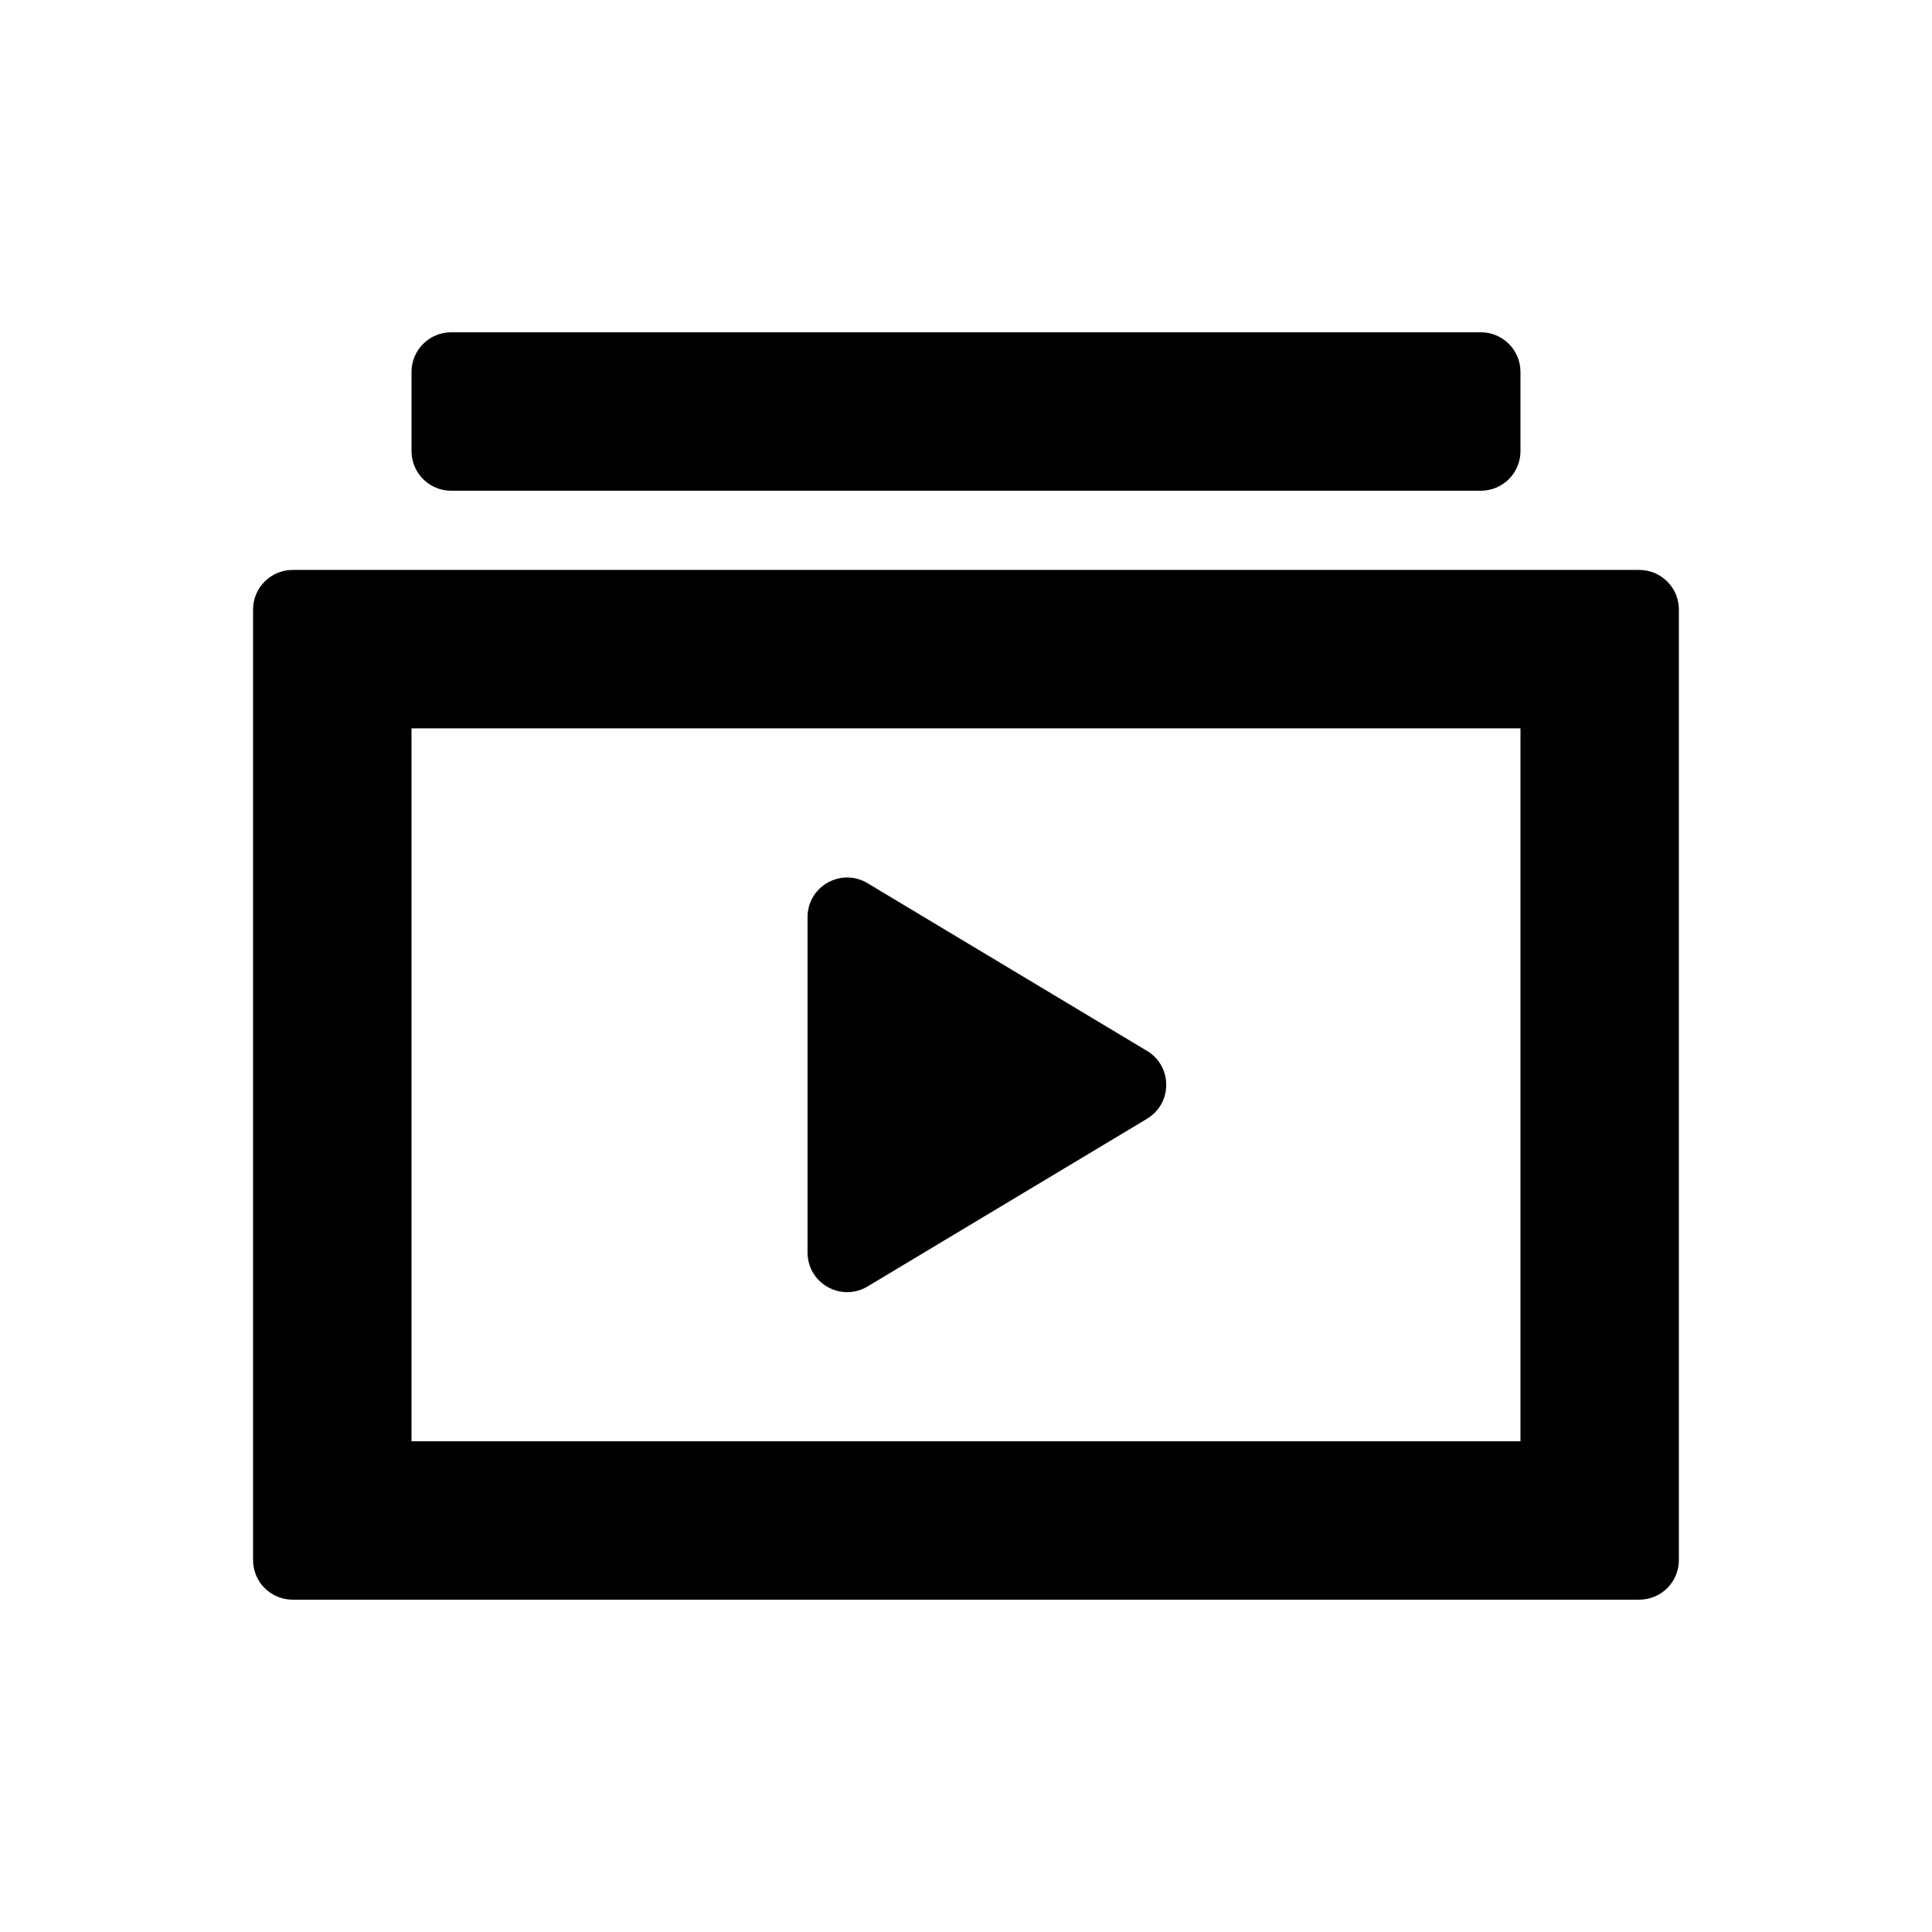
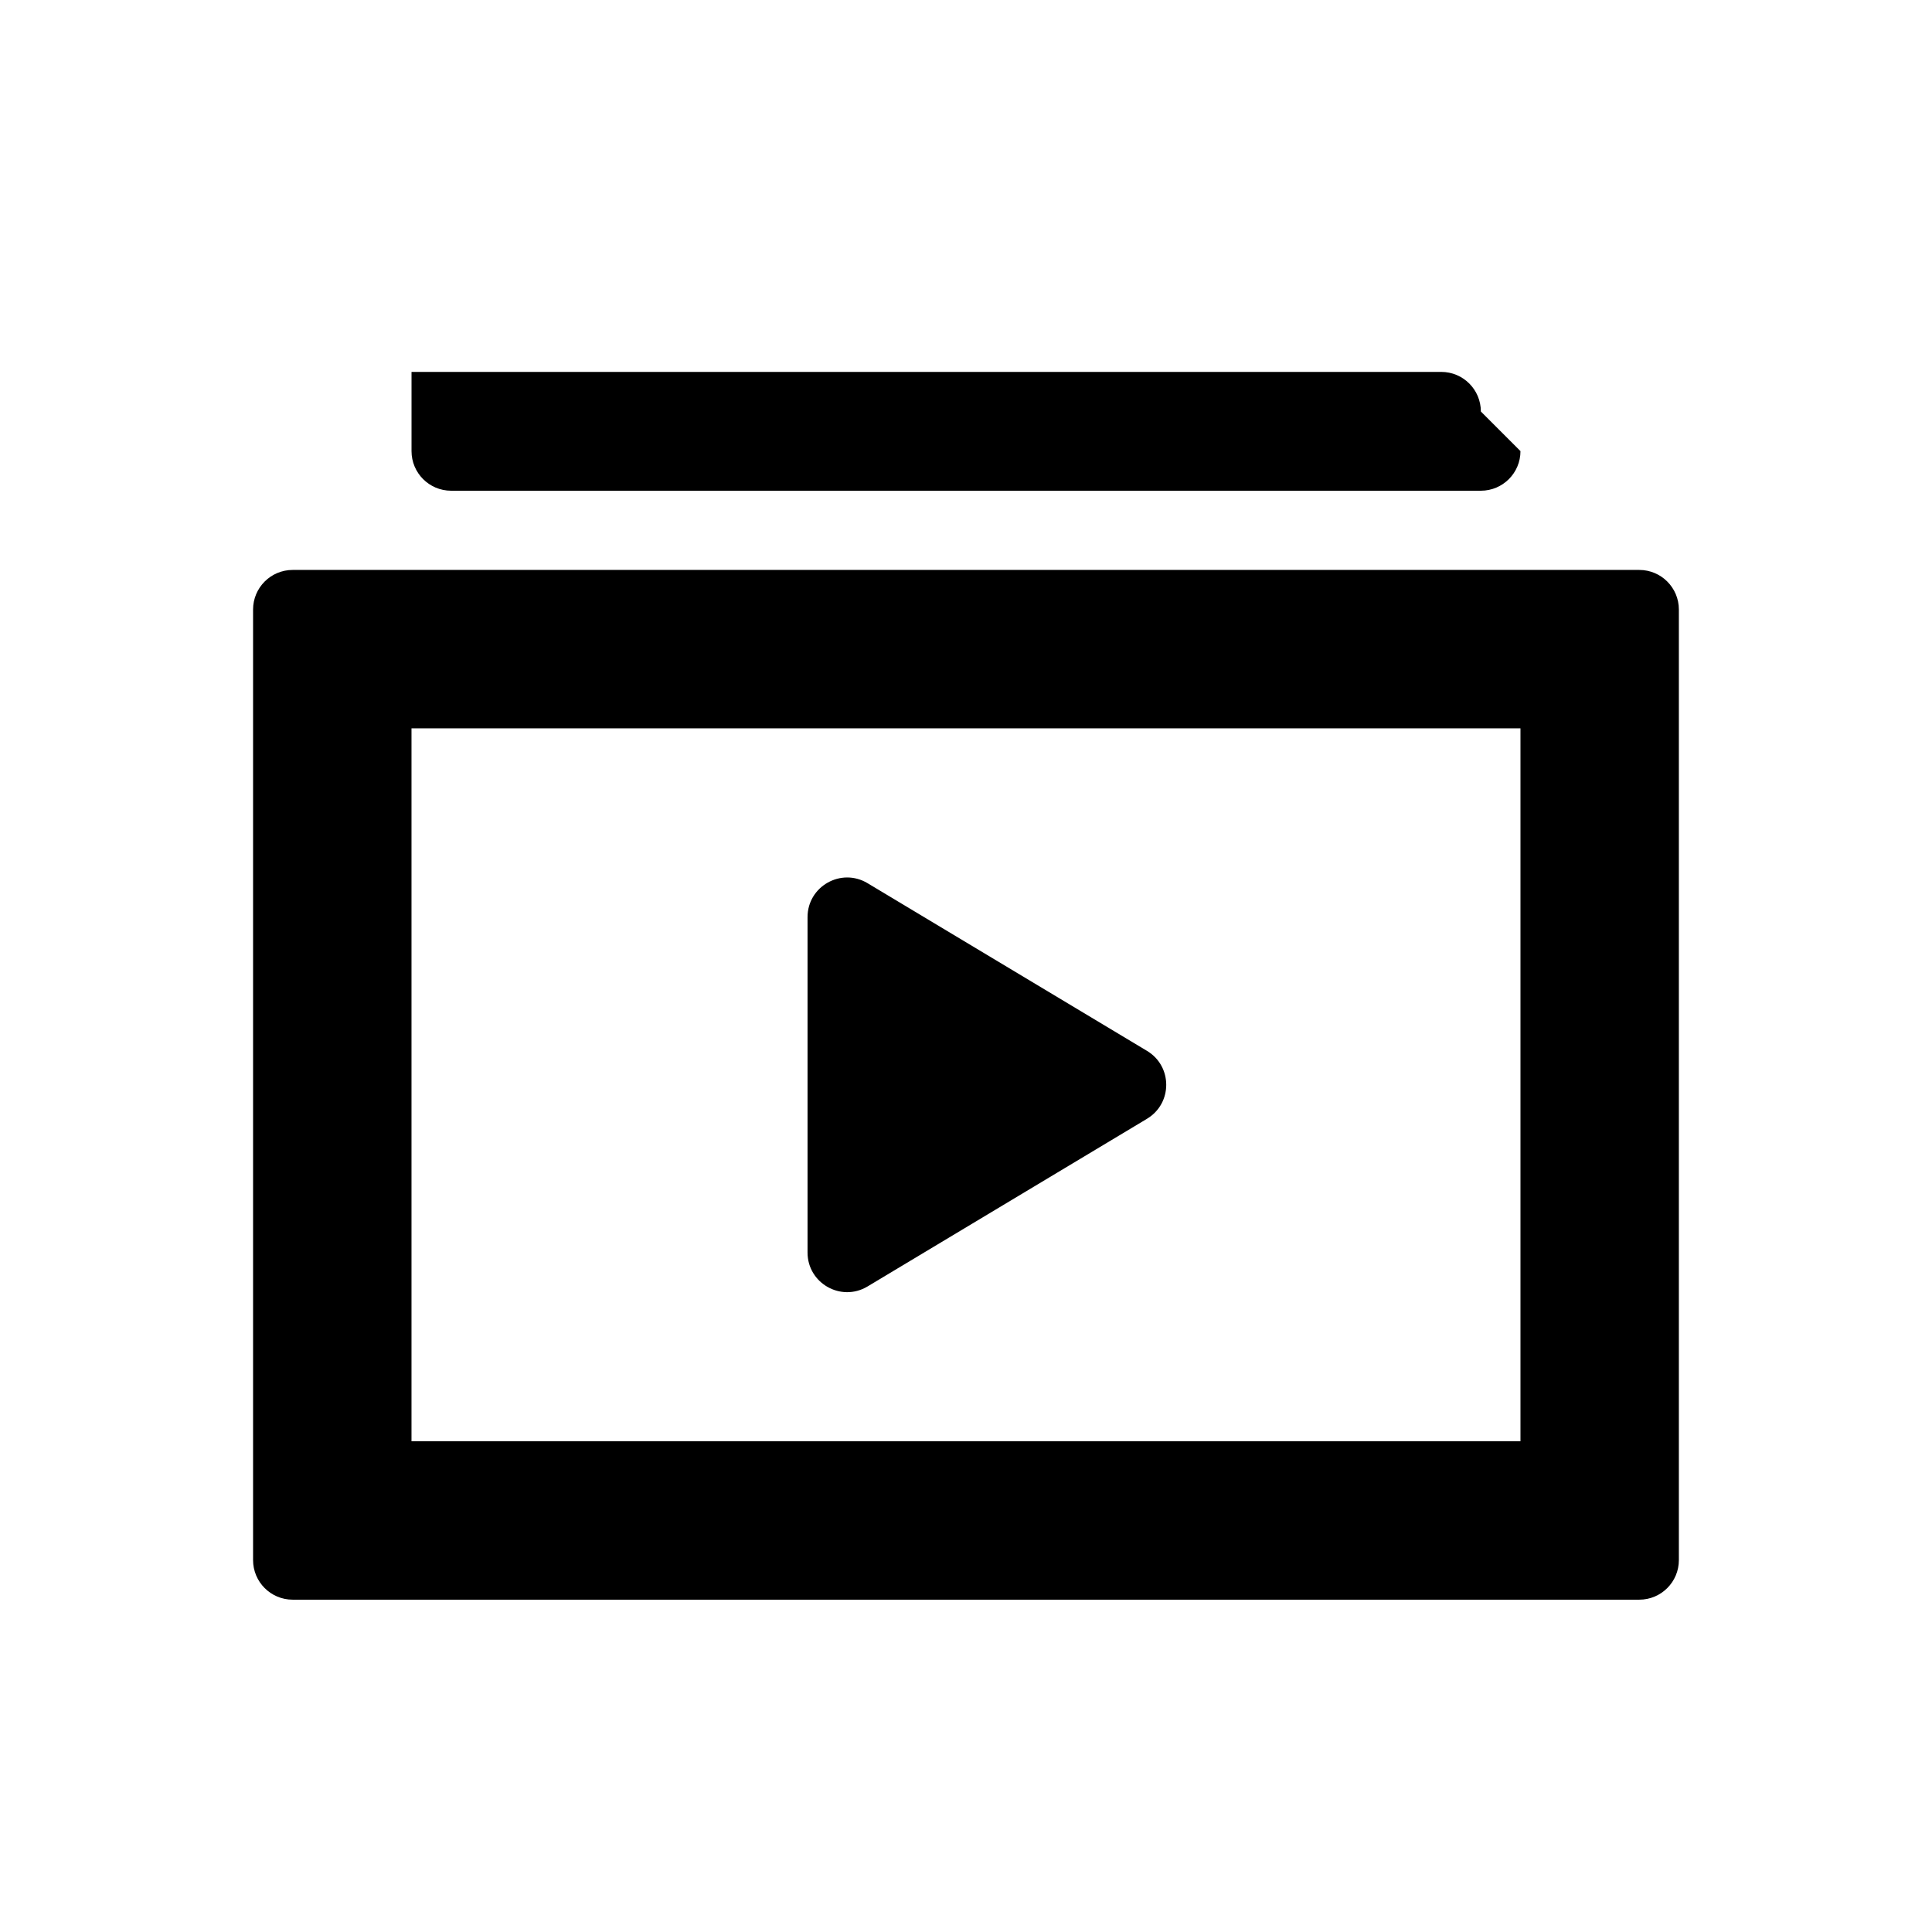
<svg xmlns="http://www.w3.org/2000/svg" fill="#000000" width="800px" height="800px" version="1.1" viewBox="144 144 512 512">
-   <path d="m546.94 263.55c0 5.797-4.699 10.496-10.496 10.496h-272.89c-5.797 0-10.496-4.699-10.496-10.496v-20.992c0-5.797 4.699-10.496 10.496-10.496h272.89c5.797 0 10.496 4.699 10.496 10.496zm-293.89 73.473v188.93h293.89v-188.93zm-31.488-41.984c-5.797 0-10.496 4.699-10.496 10.496v251.9c0 5.797 4.699 10.496 10.496 10.496h356.86c5.797 0 10.496-4.699 10.496-10.496v-251.9c0-5.797-4.699-10.496-10.496-10.496zm152.34 189.89c-6.996 4.195-15.895-0.84-15.895-9v-88.879c0-8.156 8.898-13.195 15.895-9l74.062 44.441c6.797 4.074 6.797 13.922 0 17.996z" fill-rule="evenodd" />
+   <path d="m546.94 263.55c0 5.797-4.699 10.496-10.496 10.496h-272.89c-5.797 0-10.496-4.699-10.496-10.496v-20.992h272.89c5.797 0 10.496 4.699 10.496 10.496zm-293.89 73.473v188.93h293.89v-188.93zm-31.488-41.984c-5.797 0-10.496 4.699-10.496 10.496v251.9c0 5.797 4.699 10.496 10.496 10.496h356.86c5.797 0 10.496-4.699 10.496-10.496v-251.9c0-5.797-4.699-10.496-10.496-10.496zm152.34 189.89c-6.996 4.195-15.895-0.84-15.895-9v-88.879c0-8.156 8.898-13.195 15.895-9l74.062 44.441c6.797 4.074 6.797 13.922 0 17.996z" fill-rule="evenodd" />
</svg>